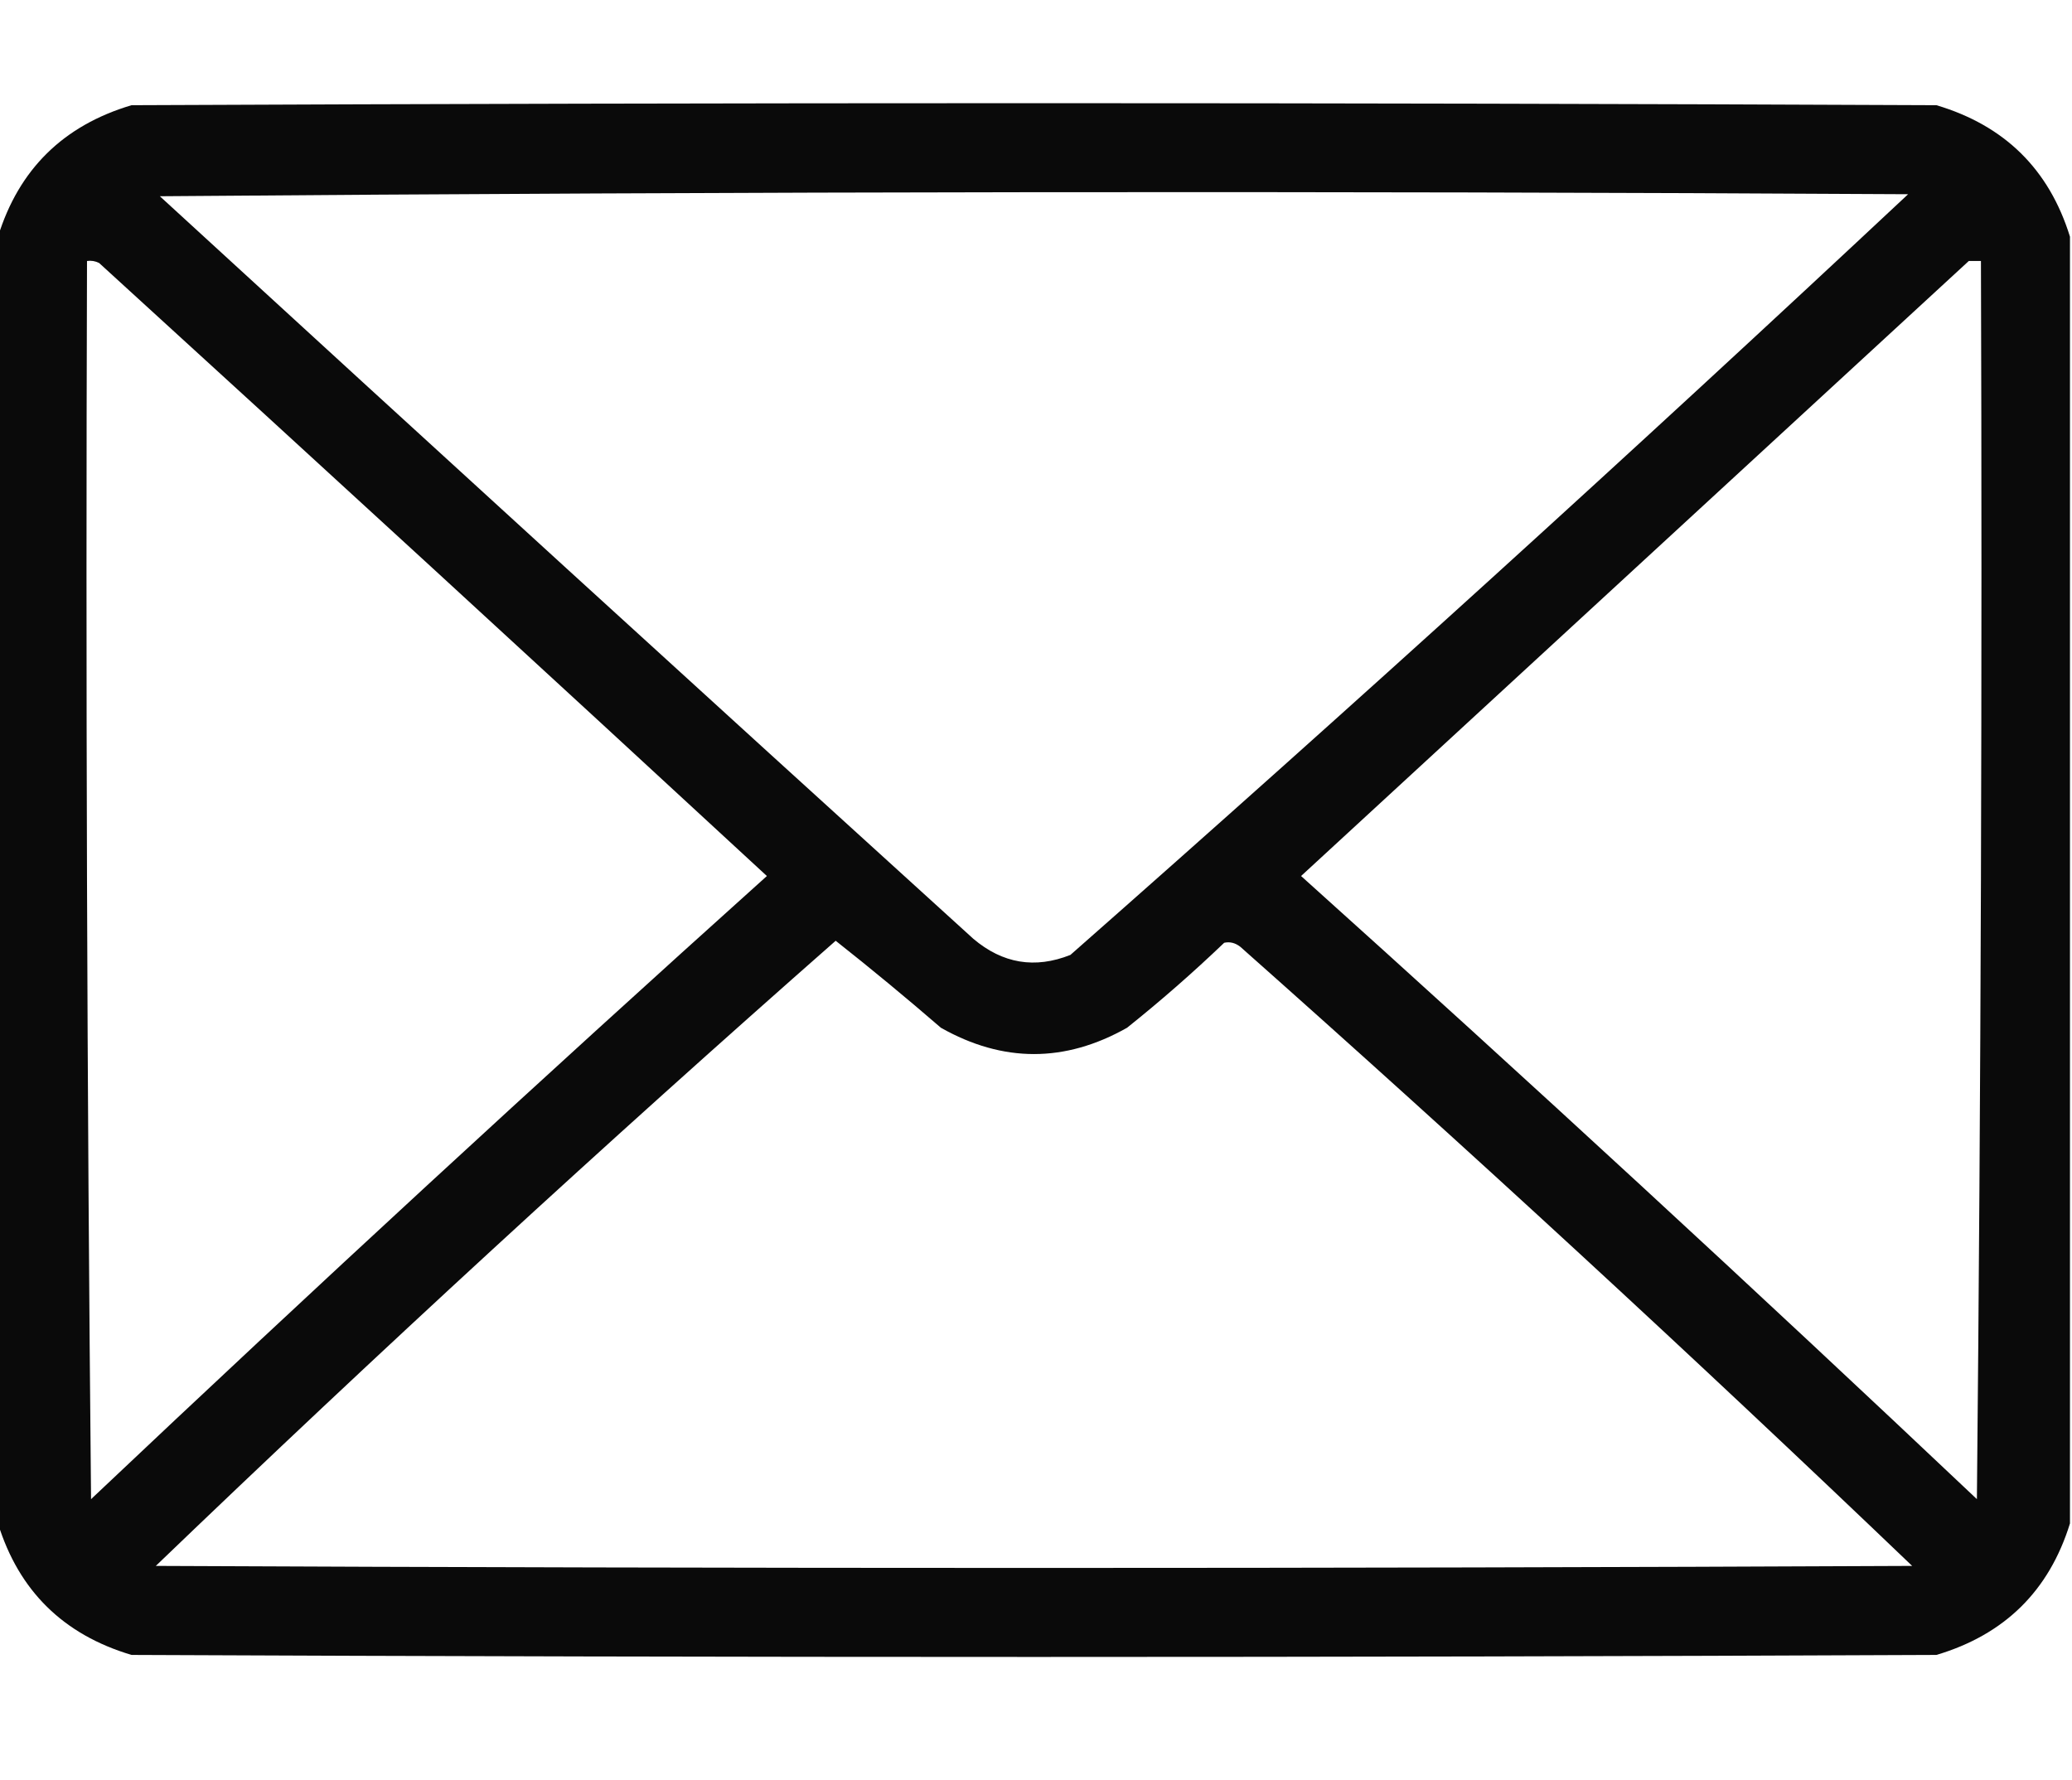
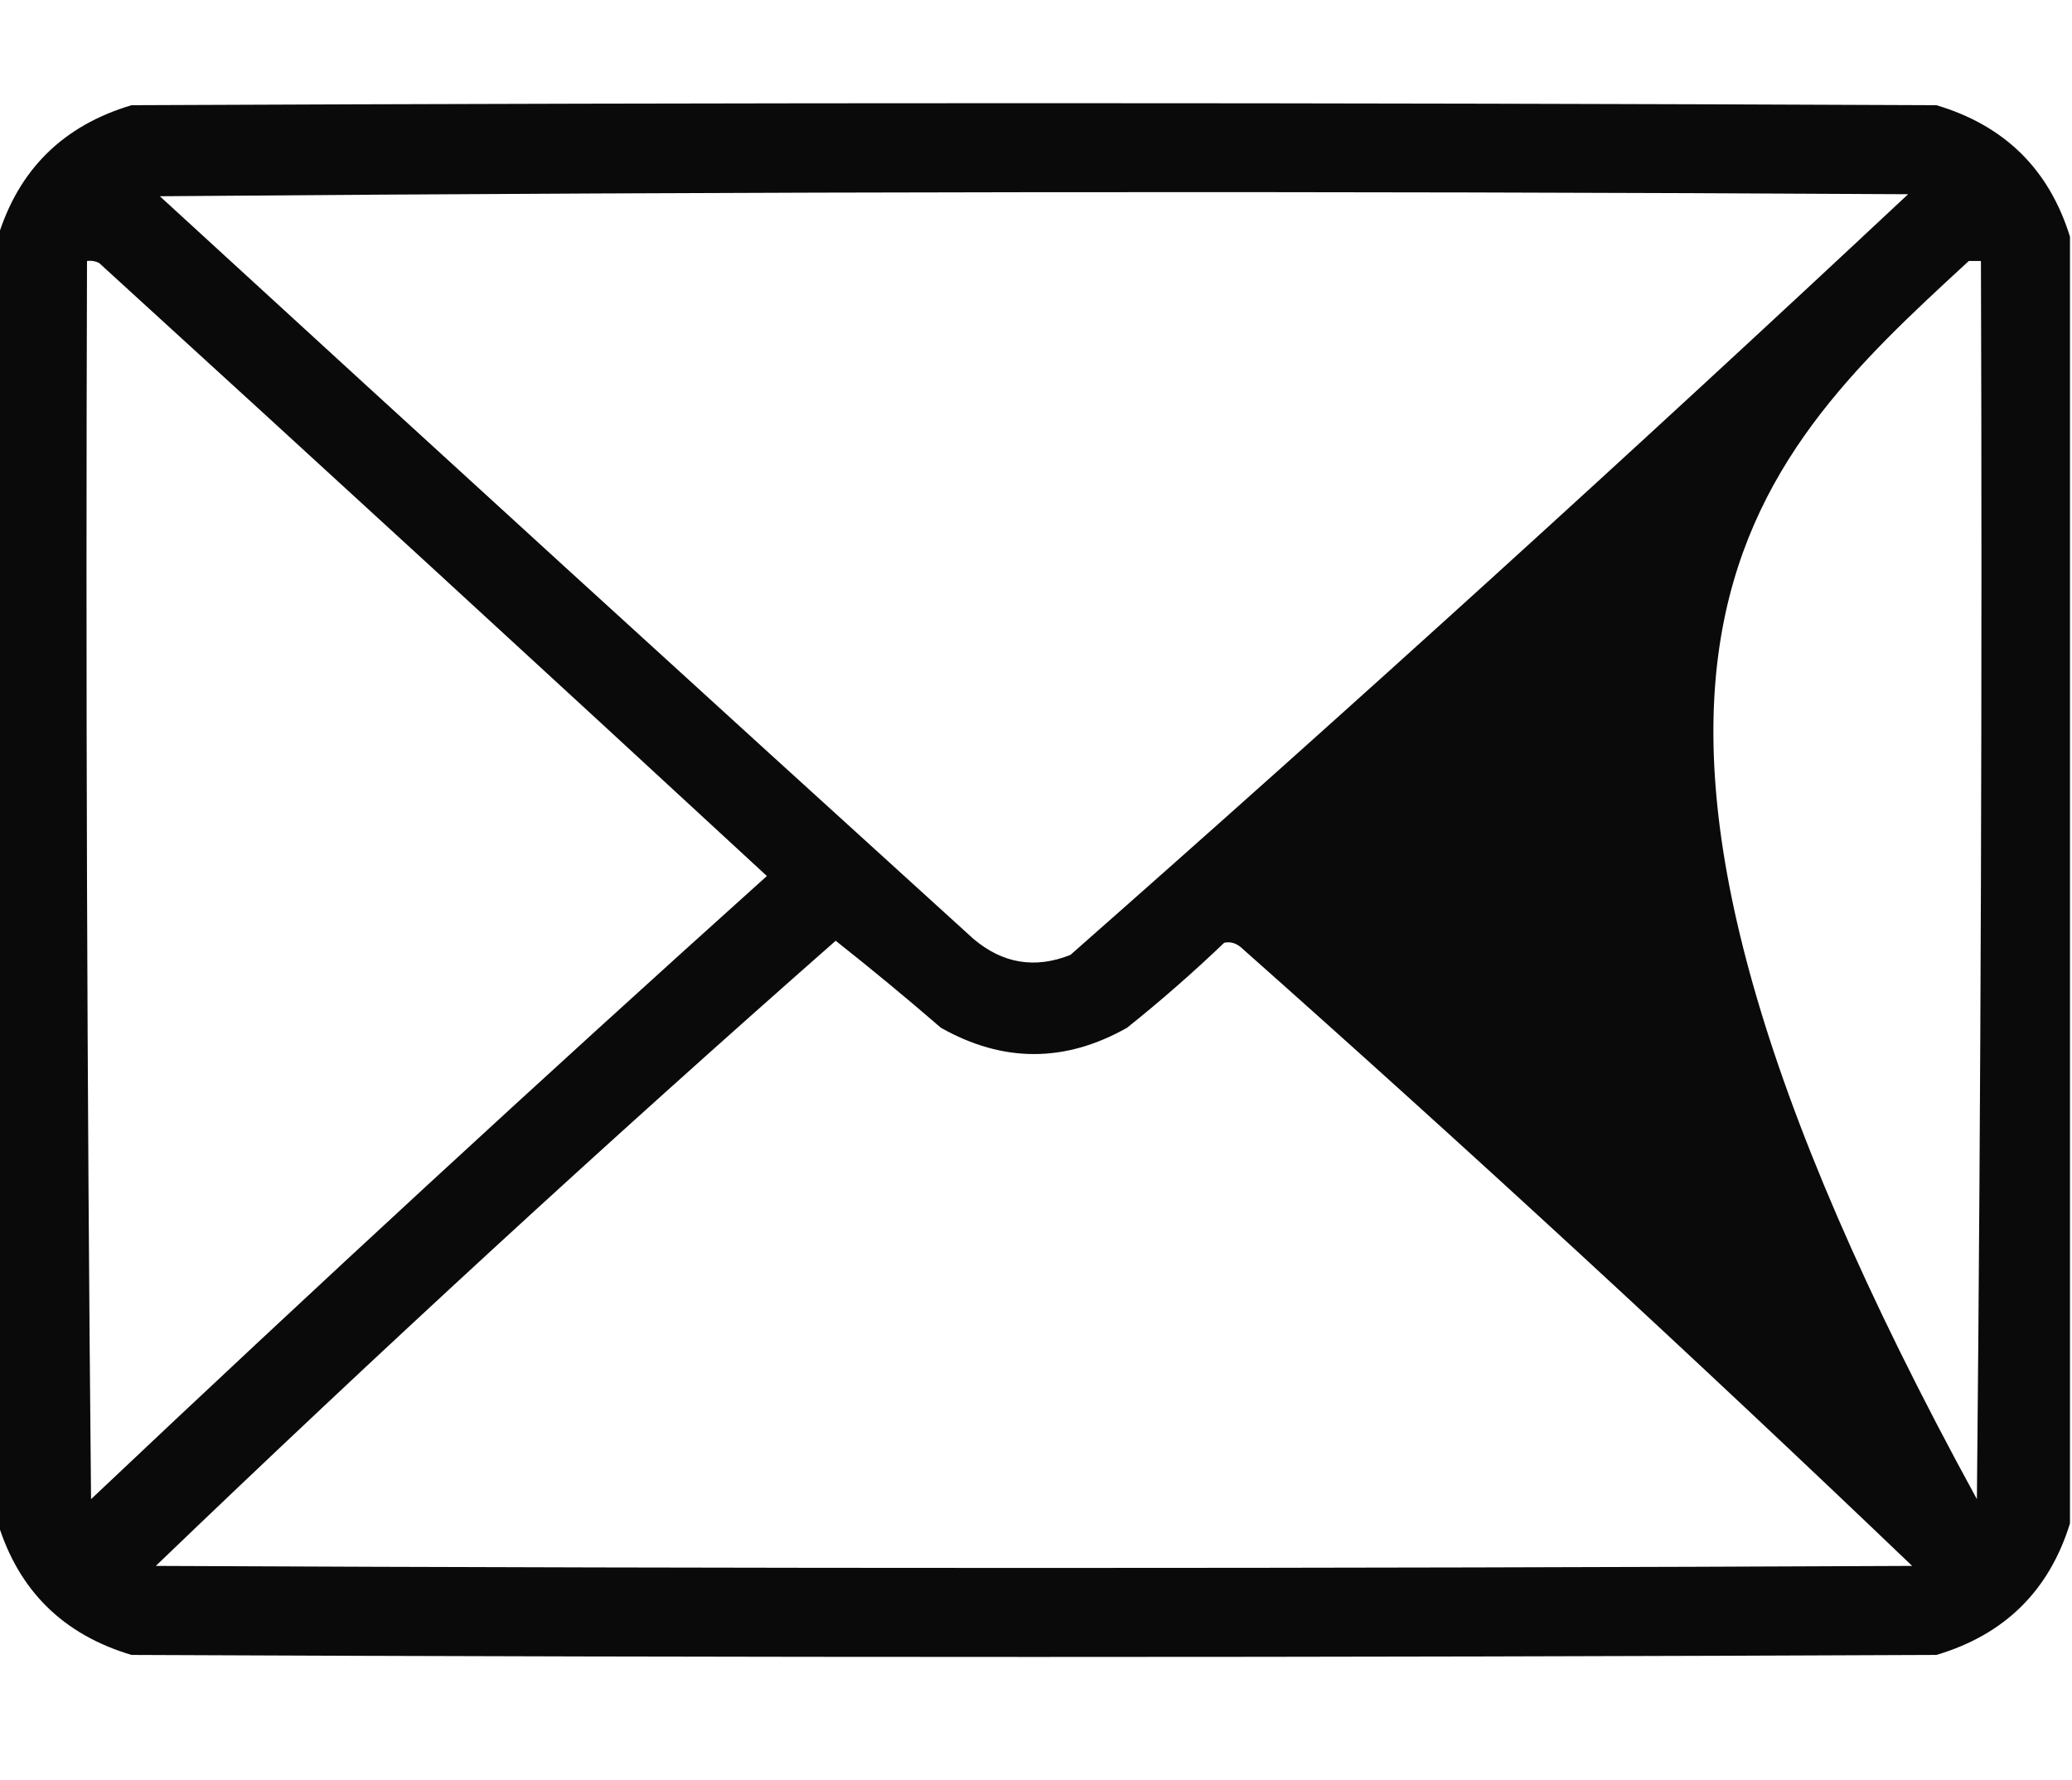
<svg xmlns="http://www.w3.org/2000/svg" version="1.1" width="512px" height="440px" style="shape-rendering:geometricPrecision; text-rendering:geometricPrecision; image-rendering:optimizeQuality; fill-rule:evenodd; clip-rule:evenodd">
  <g>
-     <path style="opacity:0.96" fill="#000000" d="M 511.5,58.5 C 511.5,164.5 511.5,270.5 511.5,376.5C 506.349,393.15 495.349,403.984 478.5,409C 329.833,409.667 181.167,409.667 32.5,409C 15.651,403.984 4.651,393.15 -0.5,376.5C -0.5,270.5 -0.5,164.5 -0.5,58.5C 4.651,41.85 15.651,31.016 32.5,26C 181.167,25.333 329.833,25.333 478.5,26C 495.349,31.016 506.349,41.85 511.5,58.5 Z M 39.5,48.5 C 183.333,47.334 327.333,47.167 471.5,48C 403.397,111.775 334.397,174.441 264.5,236C 255.742,239.48 247.742,238.147 240.5,232C 173.33,170.996 106.33,109.829 39.5,48.5 Z M 21.5,64.5 C 22.552,64.35 23.552,64.517 24.5,65C 79.676,115.344 134.676,165.844 189.5,216.5C 133.259,267.069 77.592,318.403 22.5,370.5C 21.5,268.502 21.167,166.502 21.5,64.5 Z M 486.5,64.5 C 487.5,64.5 488.5,64.5 489.5,64.5C 489.833,166.502 489.5,268.502 488.5,370.5C 433.408,318.403 377.741,267.069 321.5,216.5C 376.52,165.811 431.52,115.145 486.5,64.5 Z M 206.5,232.5 C 215.274,239.432 223.941,246.598 232.5,254C 247.833,262.667 263.167,262.667 278.5,254C 286.796,247.373 294.796,240.373 302.5,233C 303.908,232.685 305.241,233.018 306.5,234C 362.734,283.896 418.068,334.896 472.5,387C 327.833,387.667 183.167,387.667 38.5,387C 93.496,334.161 149.496,282.661 206.5,232.5 Z" />
+     <path style="opacity:0.96" fill="#000000" d="M 511.5,58.5 C 511.5,164.5 511.5,270.5 511.5,376.5C 506.349,393.15 495.349,403.984 478.5,409C 329.833,409.667 181.167,409.667 32.5,409C 15.651,403.984 4.651,393.15 -0.5,376.5C -0.5,270.5 -0.5,164.5 -0.5,58.5C 4.651,41.85 15.651,31.016 32.5,26C 181.167,25.333 329.833,25.333 478.5,26C 495.349,31.016 506.349,41.85 511.5,58.5 Z M 39.5,48.5 C 183.333,47.334 327.333,47.167 471.5,48C 403.397,111.775 334.397,174.441 264.5,236C 255.742,239.48 247.742,238.147 240.5,232C 173.33,170.996 106.33,109.829 39.5,48.5 Z M 21.5,64.5 C 22.552,64.35 23.552,64.517 24.5,65C 79.676,115.344 134.676,165.844 189.5,216.5C 133.259,267.069 77.592,318.403 22.5,370.5C 21.5,268.502 21.167,166.502 21.5,64.5 Z M 486.5,64.5 C 487.5,64.5 488.5,64.5 489.5,64.5C 489.833,166.502 489.5,268.502 488.5,370.5C 376.52,165.811 431.52,115.145 486.5,64.5 Z M 206.5,232.5 C 215.274,239.432 223.941,246.598 232.5,254C 247.833,262.667 263.167,262.667 278.5,254C 286.796,247.373 294.796,240.373 302.5,233C 303.908,232.685 305.241,233.018 306.5,234C 362.734,283.896 418.068,334.896 472.5,387C 327.833,387.667 183.167,387.667 38.5,387C 93.496,334.161 149.496,282.661 206.5,232.5 Z" />
  </g>
</svg>